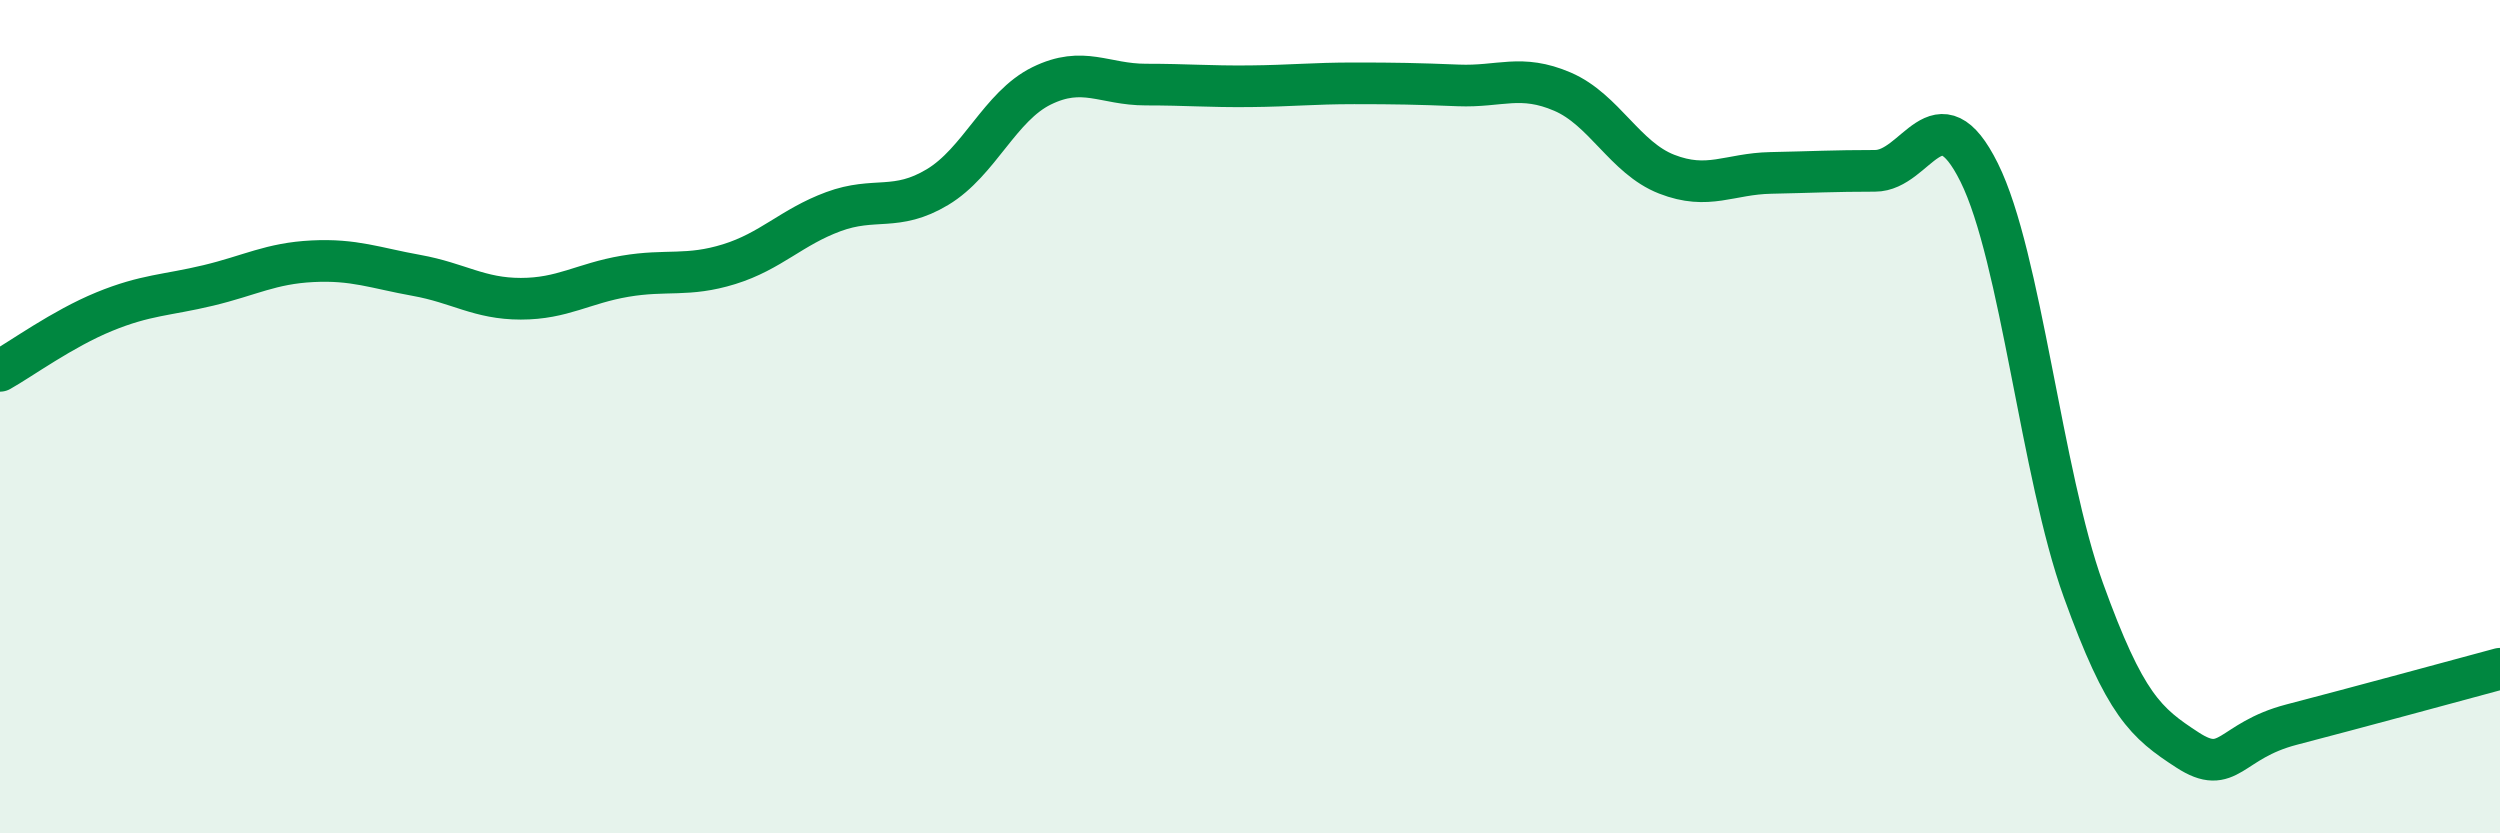
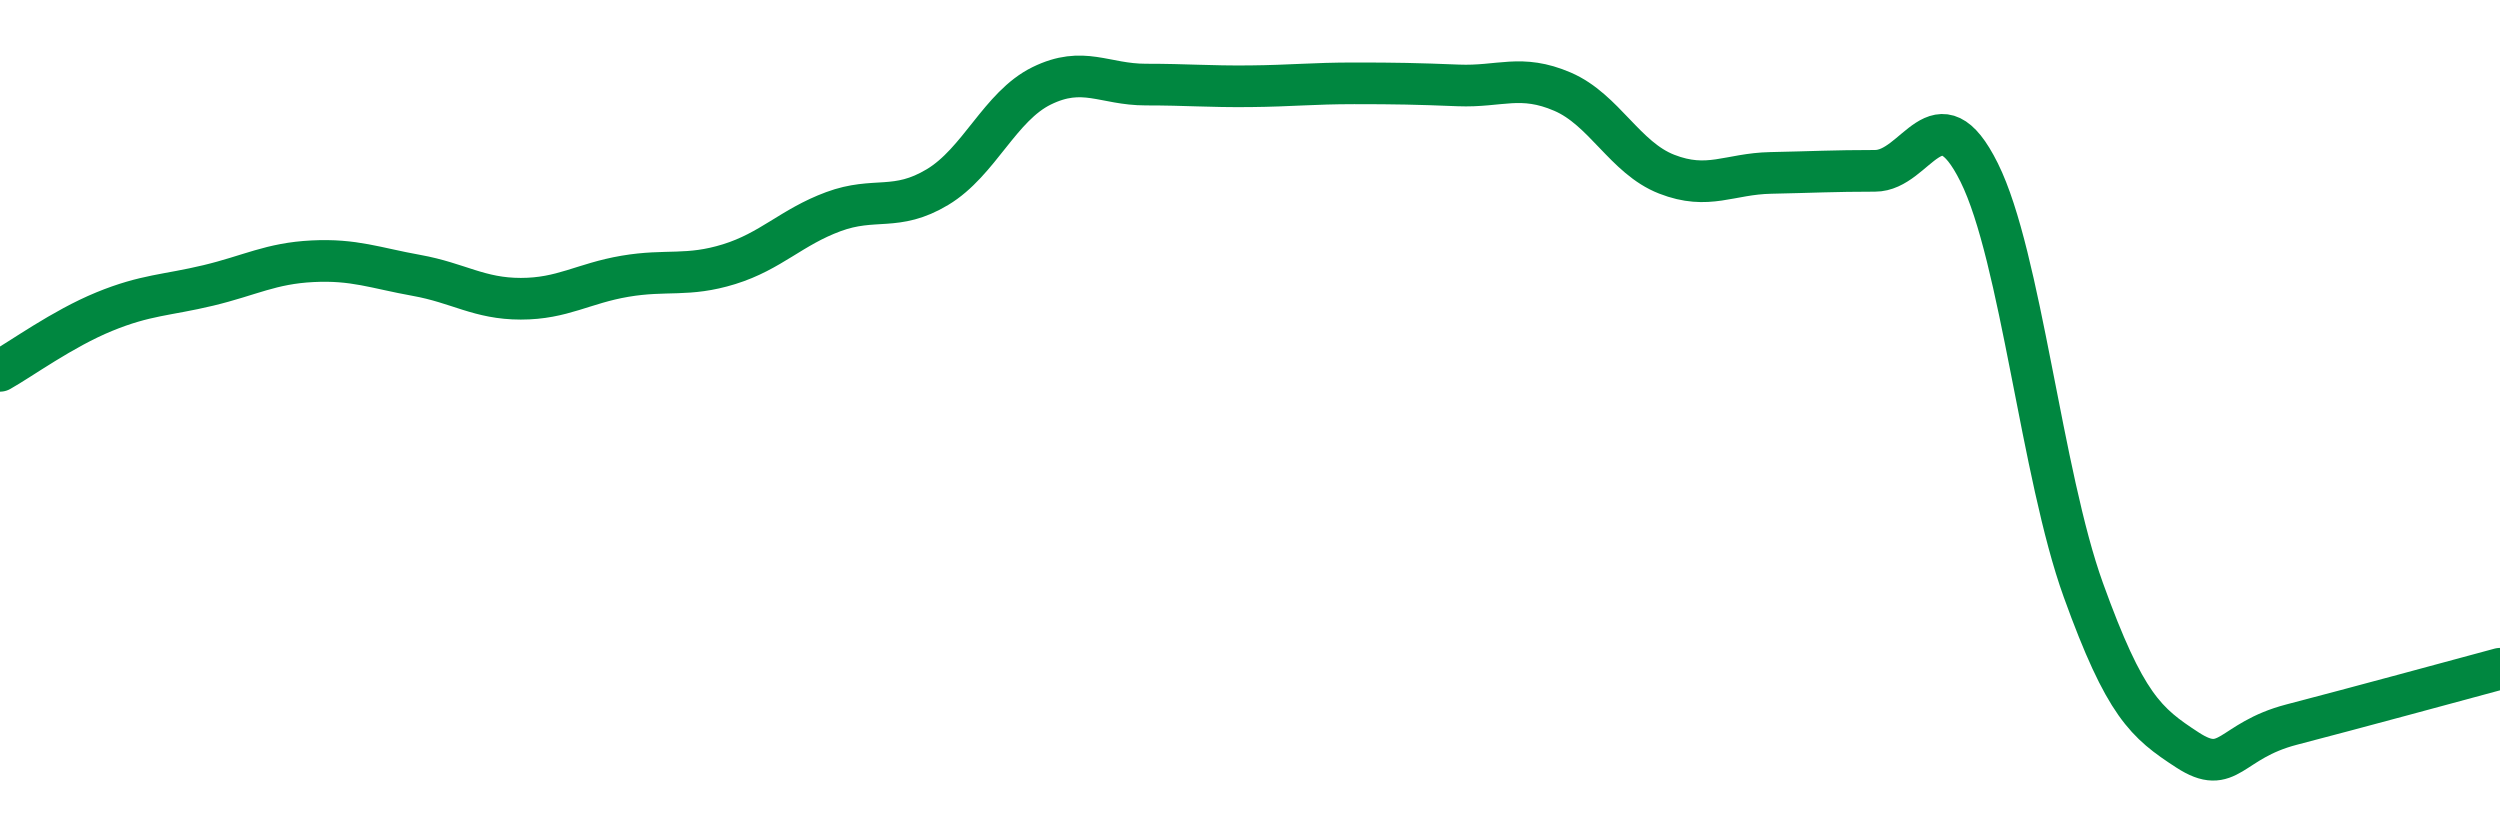
<svg xmlns="http://www.w3.org/2000/svg" width="60" height="20" viewBox="0 0 60 20">
-   <path d="M 0,8.9 C 0.5,8.62 1.5,7.89 2.5,7.48 C 3.5,7.07 4,7.09 5,6.85 C 6,6.61 6.5,6.32 7.5,6.27 C 8.5,6.22 9,6.43 10,6.61 C 11,6.79 11.5,7.17 12.5,7.17 C 13.5,7.17 14,6.8 15,6.63 C 16,6.46 16.5,6.65 17.5,6.34 C 18.5,6.03 19,5.45 20,5.08 C 21,4.71 21.5,5.09 22.5,4.49 C 23.5,3.89 24,2.55 25,2.06 C 26,1.57 26.5,2.03 27.5,2.03 C 28.5,2.03 29,2.08 30,2.07 C 31,2.06 31.5,2 32.5,2 C 33.5,2 34,2.01 35,2.05 C 36,2.09 36.5,1.77 37.5,2.2 C 38.5,2.63 39,3.79 40,4.18 C 41,4.57 41.5,4.17 42.5,4.15 C 43.5,4.13 44,4.1 45,4.1 C 46,4.1 46.5,2.13 47.5,4.14 C 48.5,6.15 49,11.39 50,14.16 C 51,16.93 51.5,17.35 52.5,18 C 53.5,18.65 53.5,17.78 55,17.39 C 56.5,17 59,16.32 60,16.05L60 20L0 20Z" fill="#008740" opacity="0.1" stroke-linecap="round" stroke-linejoin="round" />
  <path d="M 0,8.9 C 0.5,8.62 1.5,7.89 2.5,7.48 C 3.5,7.07 4,7.09 5,6.85 C 6,6.61 6.5,6.32 7.5,6.27 C 8.5,6.22 9,6.43 10,6.61 C 11,6.79 11.5,7.17 12.5,7.17 C 13.5,7.17 14,6.8 15,6.63 C 16,6.46 16.5,6.65 17.5,6.34 C 18.5,6.03 19,5.45 20,5.08 C 21,4.71 21.5,5.09 22.5,4.49 C 23.5,3.89 24,2.55 25,2.06 C 26,1.57 26.5,2.03 27.5,2.03 C 28.5,2.03 29,2.08 30,2.07 C 31,2.06 31.5,2 32.5,2 C 33.5,2 34,2.01 35,2.05 C 36,2.09 36.5,1.77 37.5,2.2 C 38.5,2.63 39,3.79 40,4.18 C 41,4.57 41.5,4.17 42.5,4.15 C 43.5,4.13 44,4.1 45,4.1 C 46,4.1 46.5,2.13 47.5,4.14 C 48.5,6.15 49,11.39 50,14.16 C 51,16.93 51.5,17.35 52.5,18 C 53.5,18.65 53.5,17.78 55,17.39 C 56.5,17 59,16.32 60,16.05" stroke="#008740" stroke-width="1" fill="none" stroke-linecap="round" stroke-linejoin="round" />
</svg>